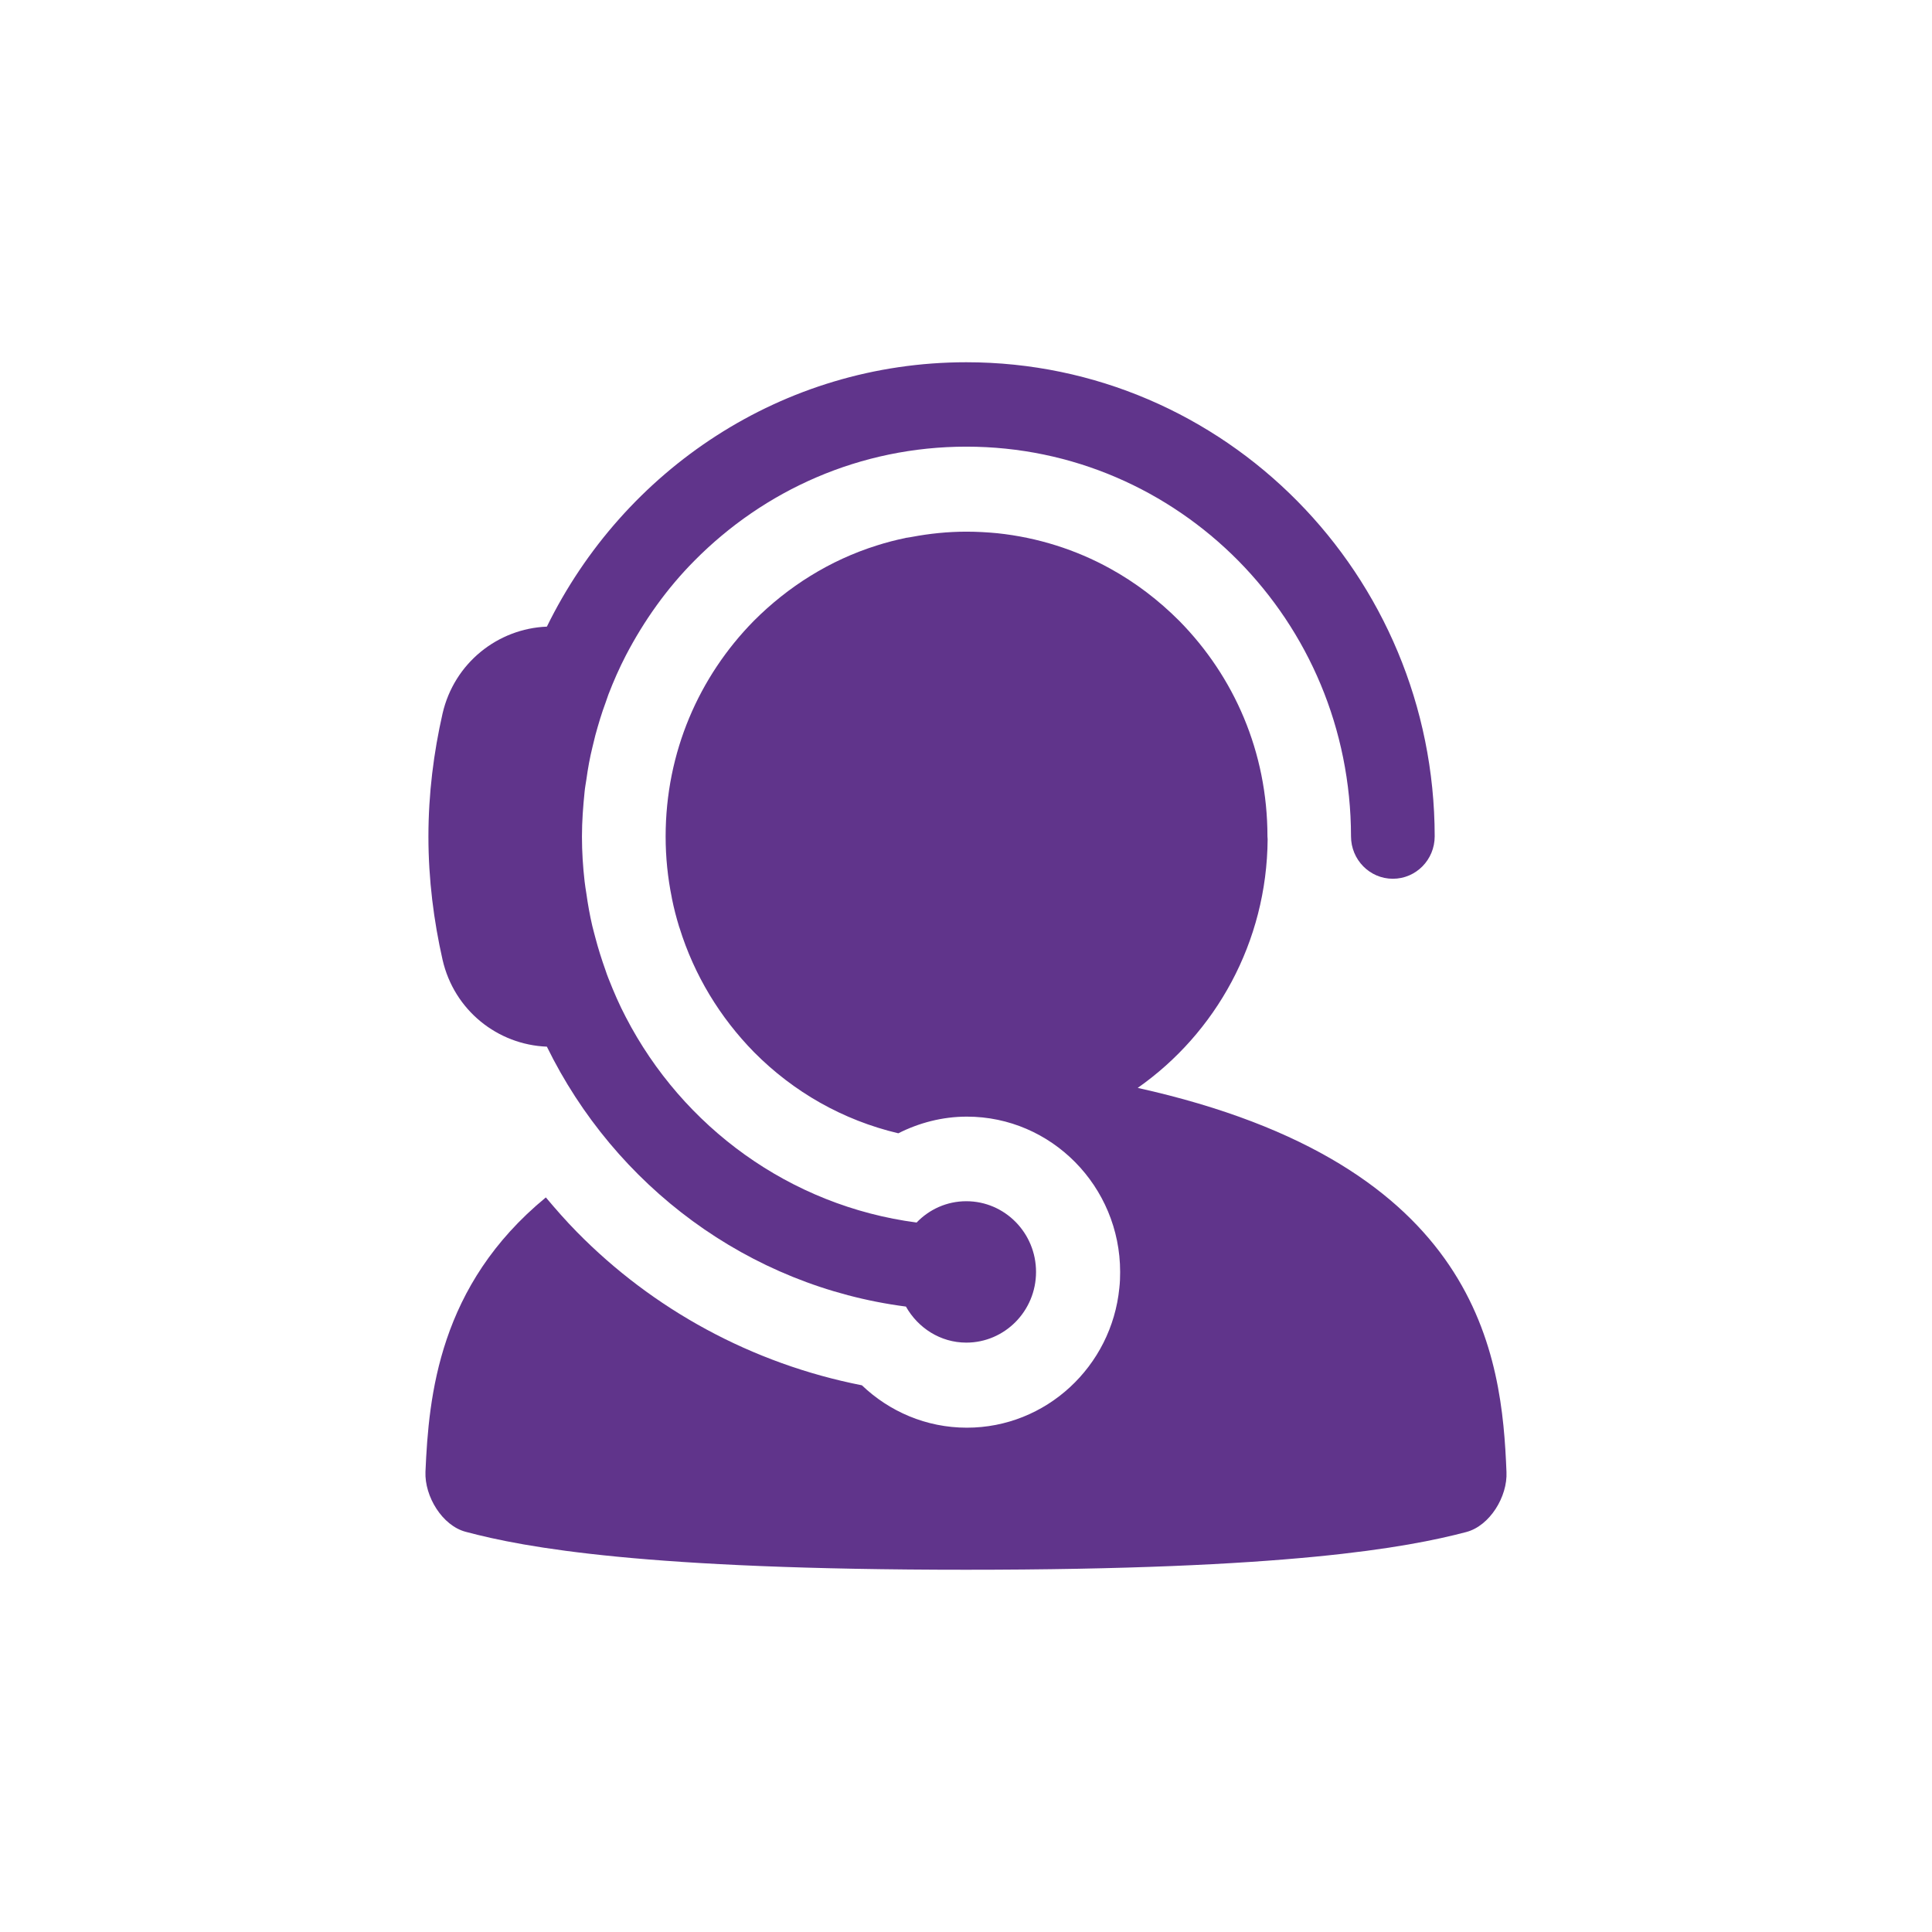
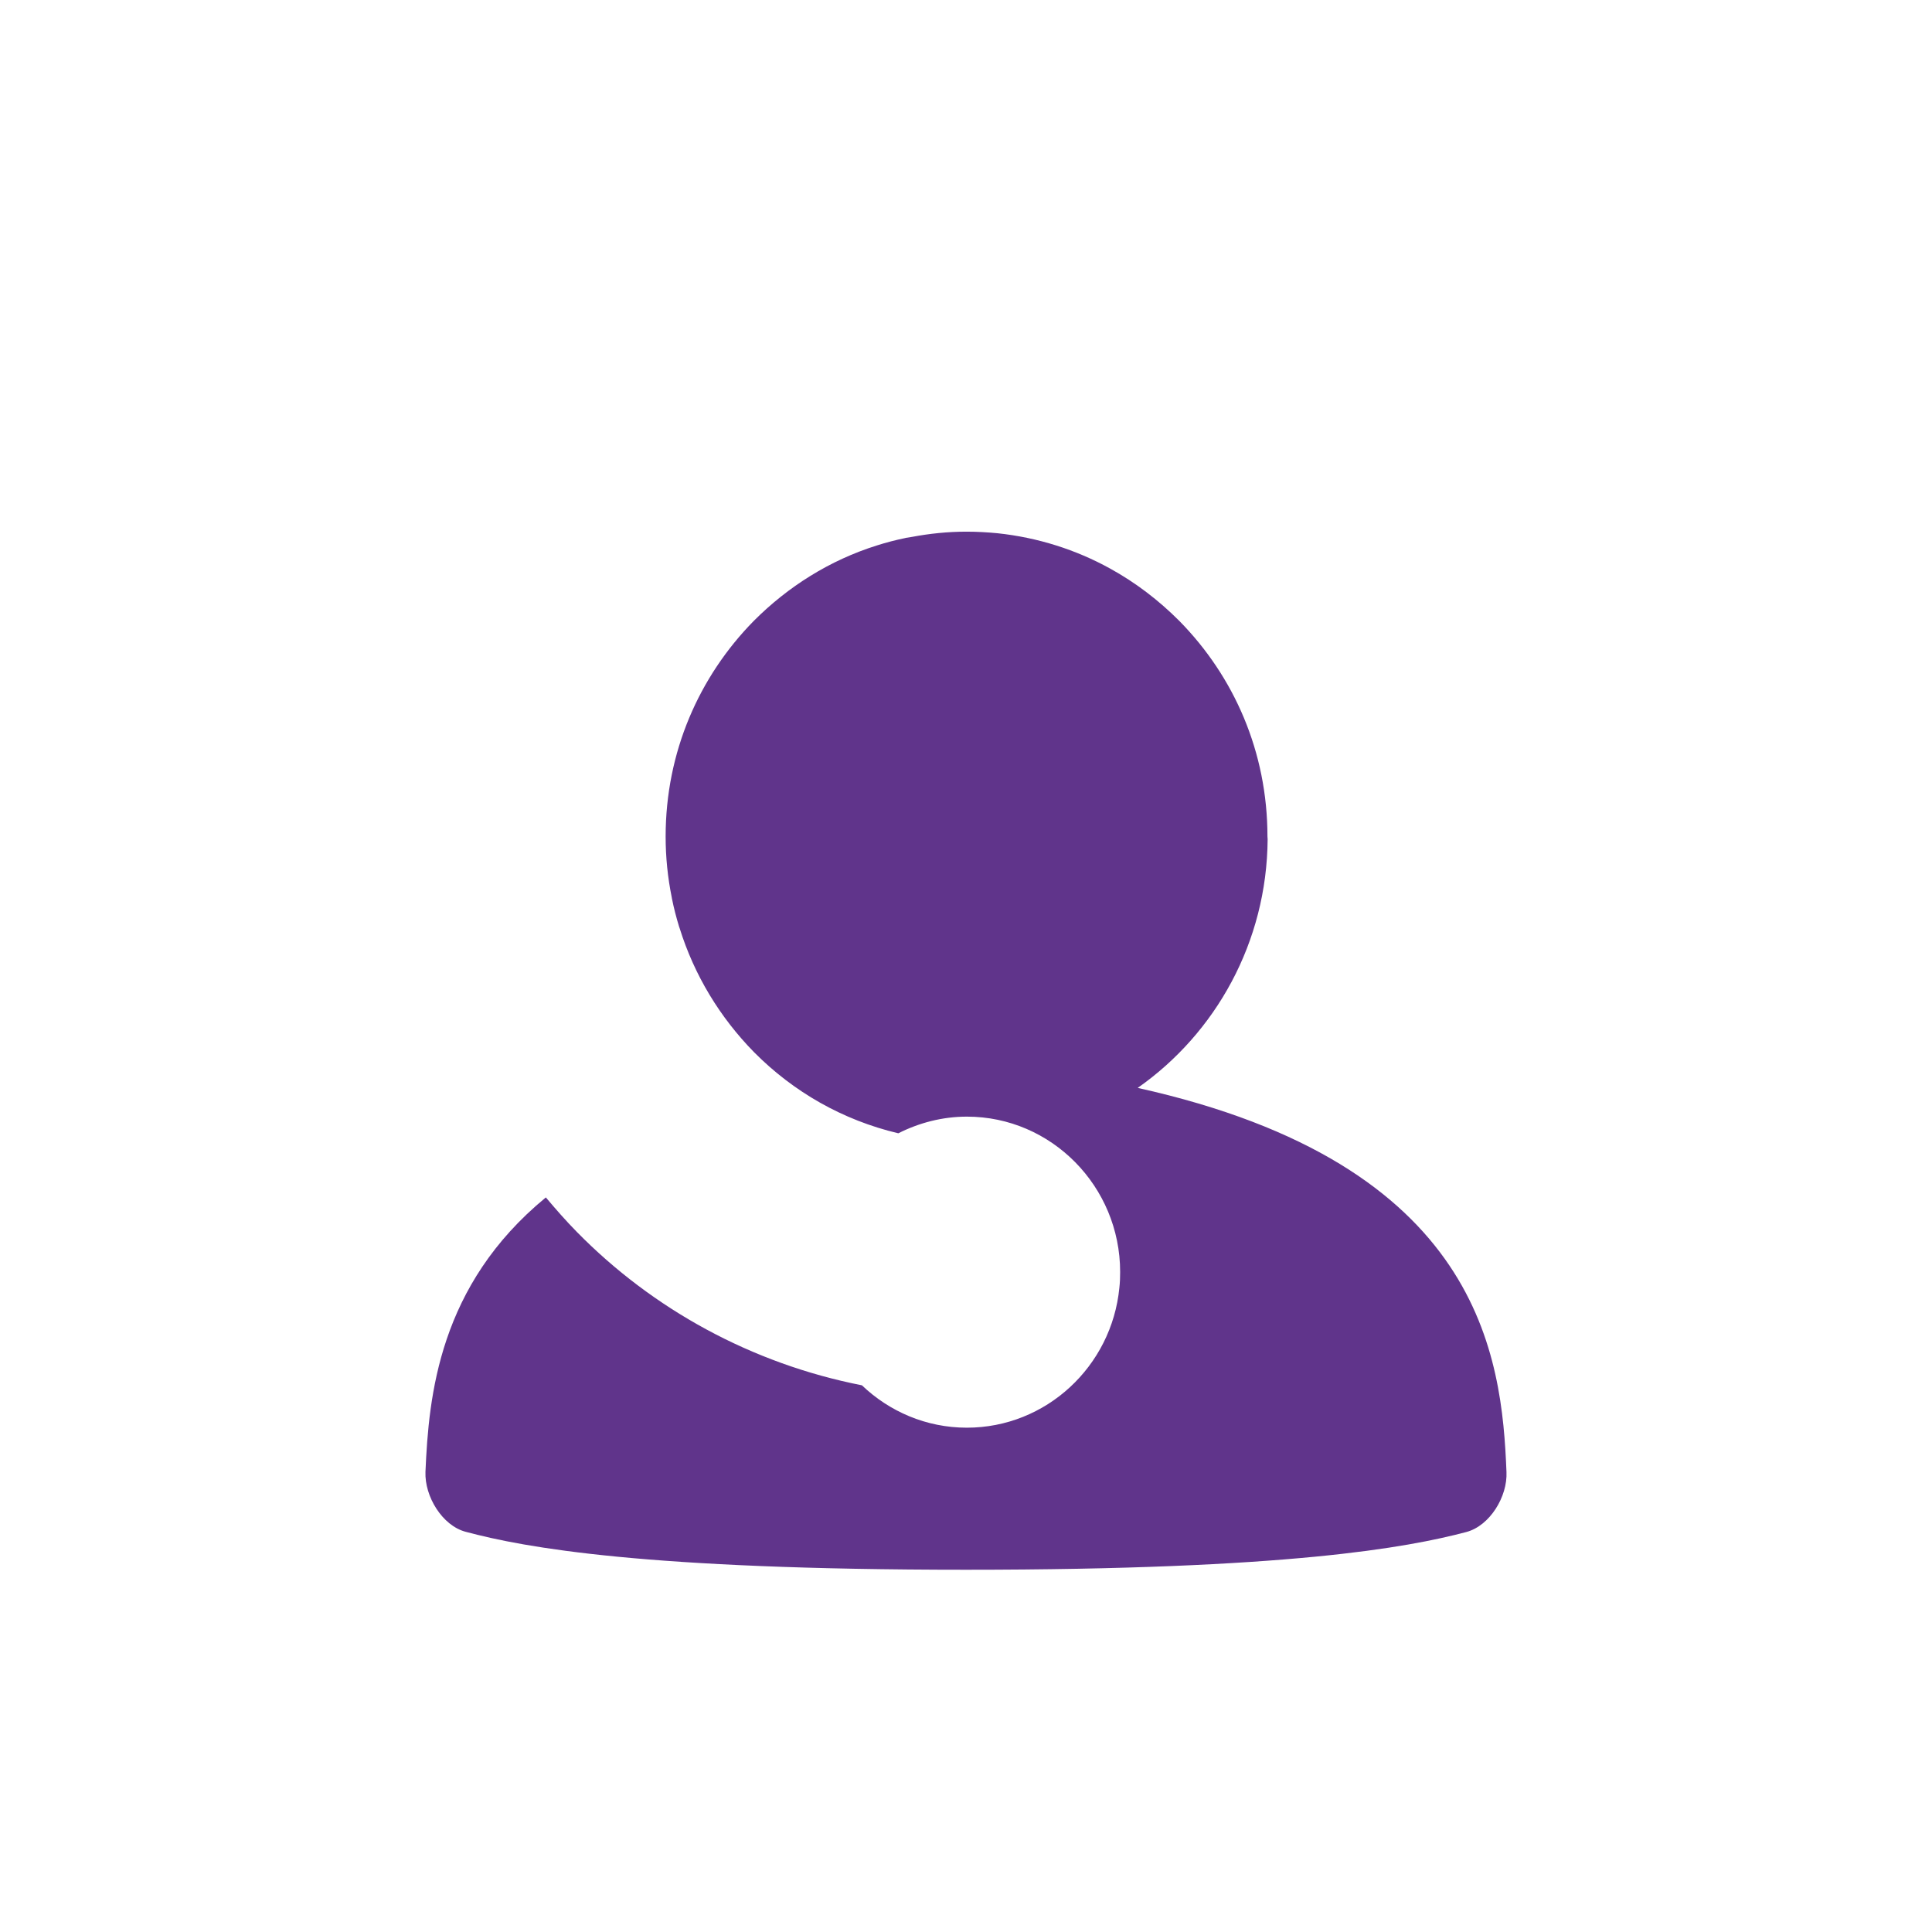
<svg xmlns="http://www.w3.org/2000/svg" version="1.1" id="Layer_1" x="0px" y="0px" viewBox="0 0 32 32" style="enable-background:new 0 0 32 32;" xml:space="preserve">
  <style type="text/css">
	.st0{fill-rule:evenodd;clip-rule:evenodd;fill:#60348B;}
</style>
  <g>
    <path class="st0" d="M18.844,18.019c1.291-0.905,2.14-2.412,2.152-4.119   c0-0.016-0.003-0.029-0.003-0.045c0-1.402-0.554-2.65-1.459-3.57   c-0.342-0.343-0.728-0.638-1.149-0.869c-0.563-0.311-1.196-0.513-1.864-0.584   c-0.168-0.016-0.339-0.026-0.513-0.026c-0.31,0-0.614,0.032-0.905,0.087   c-0.032,0.006-0.066,0.01-0.101,0.016c-0.003,0-0.006,0.003-0.009,0.003   c-0.158,0.032-0.317,0.074-0.468,0.122c-0.779,0.244-1.472,0.68-2.041,1.251   c-0.905,0.921-1.459,2.172-1.459,3.57c0,0.346,0.035,0.683,0.101,1.007   c0,0.006,0.003,0.013,0.003,0.019c0.032,0.16,0.073,0.318,0.12,0.471   c0.003,0.006,0.003,0.01,0.006,0.016c0.244,0.786,0.671,1.485,1.234,2.059   c0.652,0.658,1.469,1.126,2.39,1.344c0.342-0.173,0.728-0.276,1.136-0.276   c1.399,0,2.538,1.155,2.538,2.573c0,0.09-0.003,0.176-0.013,0.263   c-0.127,1.299-1.212,2.316-2.526,2.316c-0.674,0-1.285-0.269-1.738-0.702   c-1.826-0.359-3.466-1.261-4.722-2.541c-0.18-0.183-0.348-0.375-0.513-0.571   c-1.772,1.456-1.94,3.285-1.994,4.545c-0.016,0.407,0.278,0.892,0.668,0.994   C8.697,25.634,10.678,26,16.001,26c5.327,0,7.302-0.366,8.286-0.625   c0.389-0.103,0.684-0.587,0.665-0.994C24.876,22.475,24.541,19.283,18.844,18.019z" />
-     <path class="st0" d="M9.058,17.336c1.127,2.303,3.33,3.965,5.947,4.305   c0.199,0.353,0.57,0.597,1,0.597c0.636,0,1.155-0.523,1.155-1.171   c0-0.645-0.516-1.171-1.155-1.171c-0.323,0-0.614,0.135-0.823,0.353   c-2.098-0.276-3.874-1.581-4.817-3.403c-0.108-0.205-0.199-0.417-0.285-0.635   c-0.019-0.045-0.035-0.093-0.051-0.141c-0.063-0.176-0.12-0.356-0.168-0.539   c-0.016-0.064-0.035-0.128-0.051-0.196c-0.041-0.176-0.073-0.356-0.098-0.536   c-0.01-0.067-0.022-0.132-0.029-0.199c-0.028-0.244-0.044-0.491-0.044-0.744s0.019-0.5,0.044-0.744   c0.006-0.067,0.019-0.132,0.029-0.199c0.025-0.183,0.057-0.362,0.101-0.539   c0.016-0.064,0.032-0.128,0.047-0.193c0.051-0.186,0.104-0.366,0.171-0.545   c0.016-0.045,0.032-0.09,0.047-0.135c0.085-0.221,0.18-0.436,0.288-0.645   c0.301-0.577,0.68-1.11,1.136-1.569c1.155-1.168,2.744-1.889,4.504-1.889   c1.76,0,3.349,0.722,4.504,1.889c1.155,1.171,1.864,2.778,1.867,4.565   c0,0.388,0.31,0.703,0.693,0.703c0.383,0,0.693-0.314,0.693-0.703C23.759,9.516,20.287,6,16.005,6   c-3.048,0-5.678,1.787-6.947,4.379c-0.81,0.032-1.535,0.6-1.728,1.44   c-0.146,0.642-0.234,1.325-0.234,2.037s0.089,1.399,0.234,2.04   C7.522,16.736,8.244,17.304,9.058,17.336z" />
  </g>
</svg>